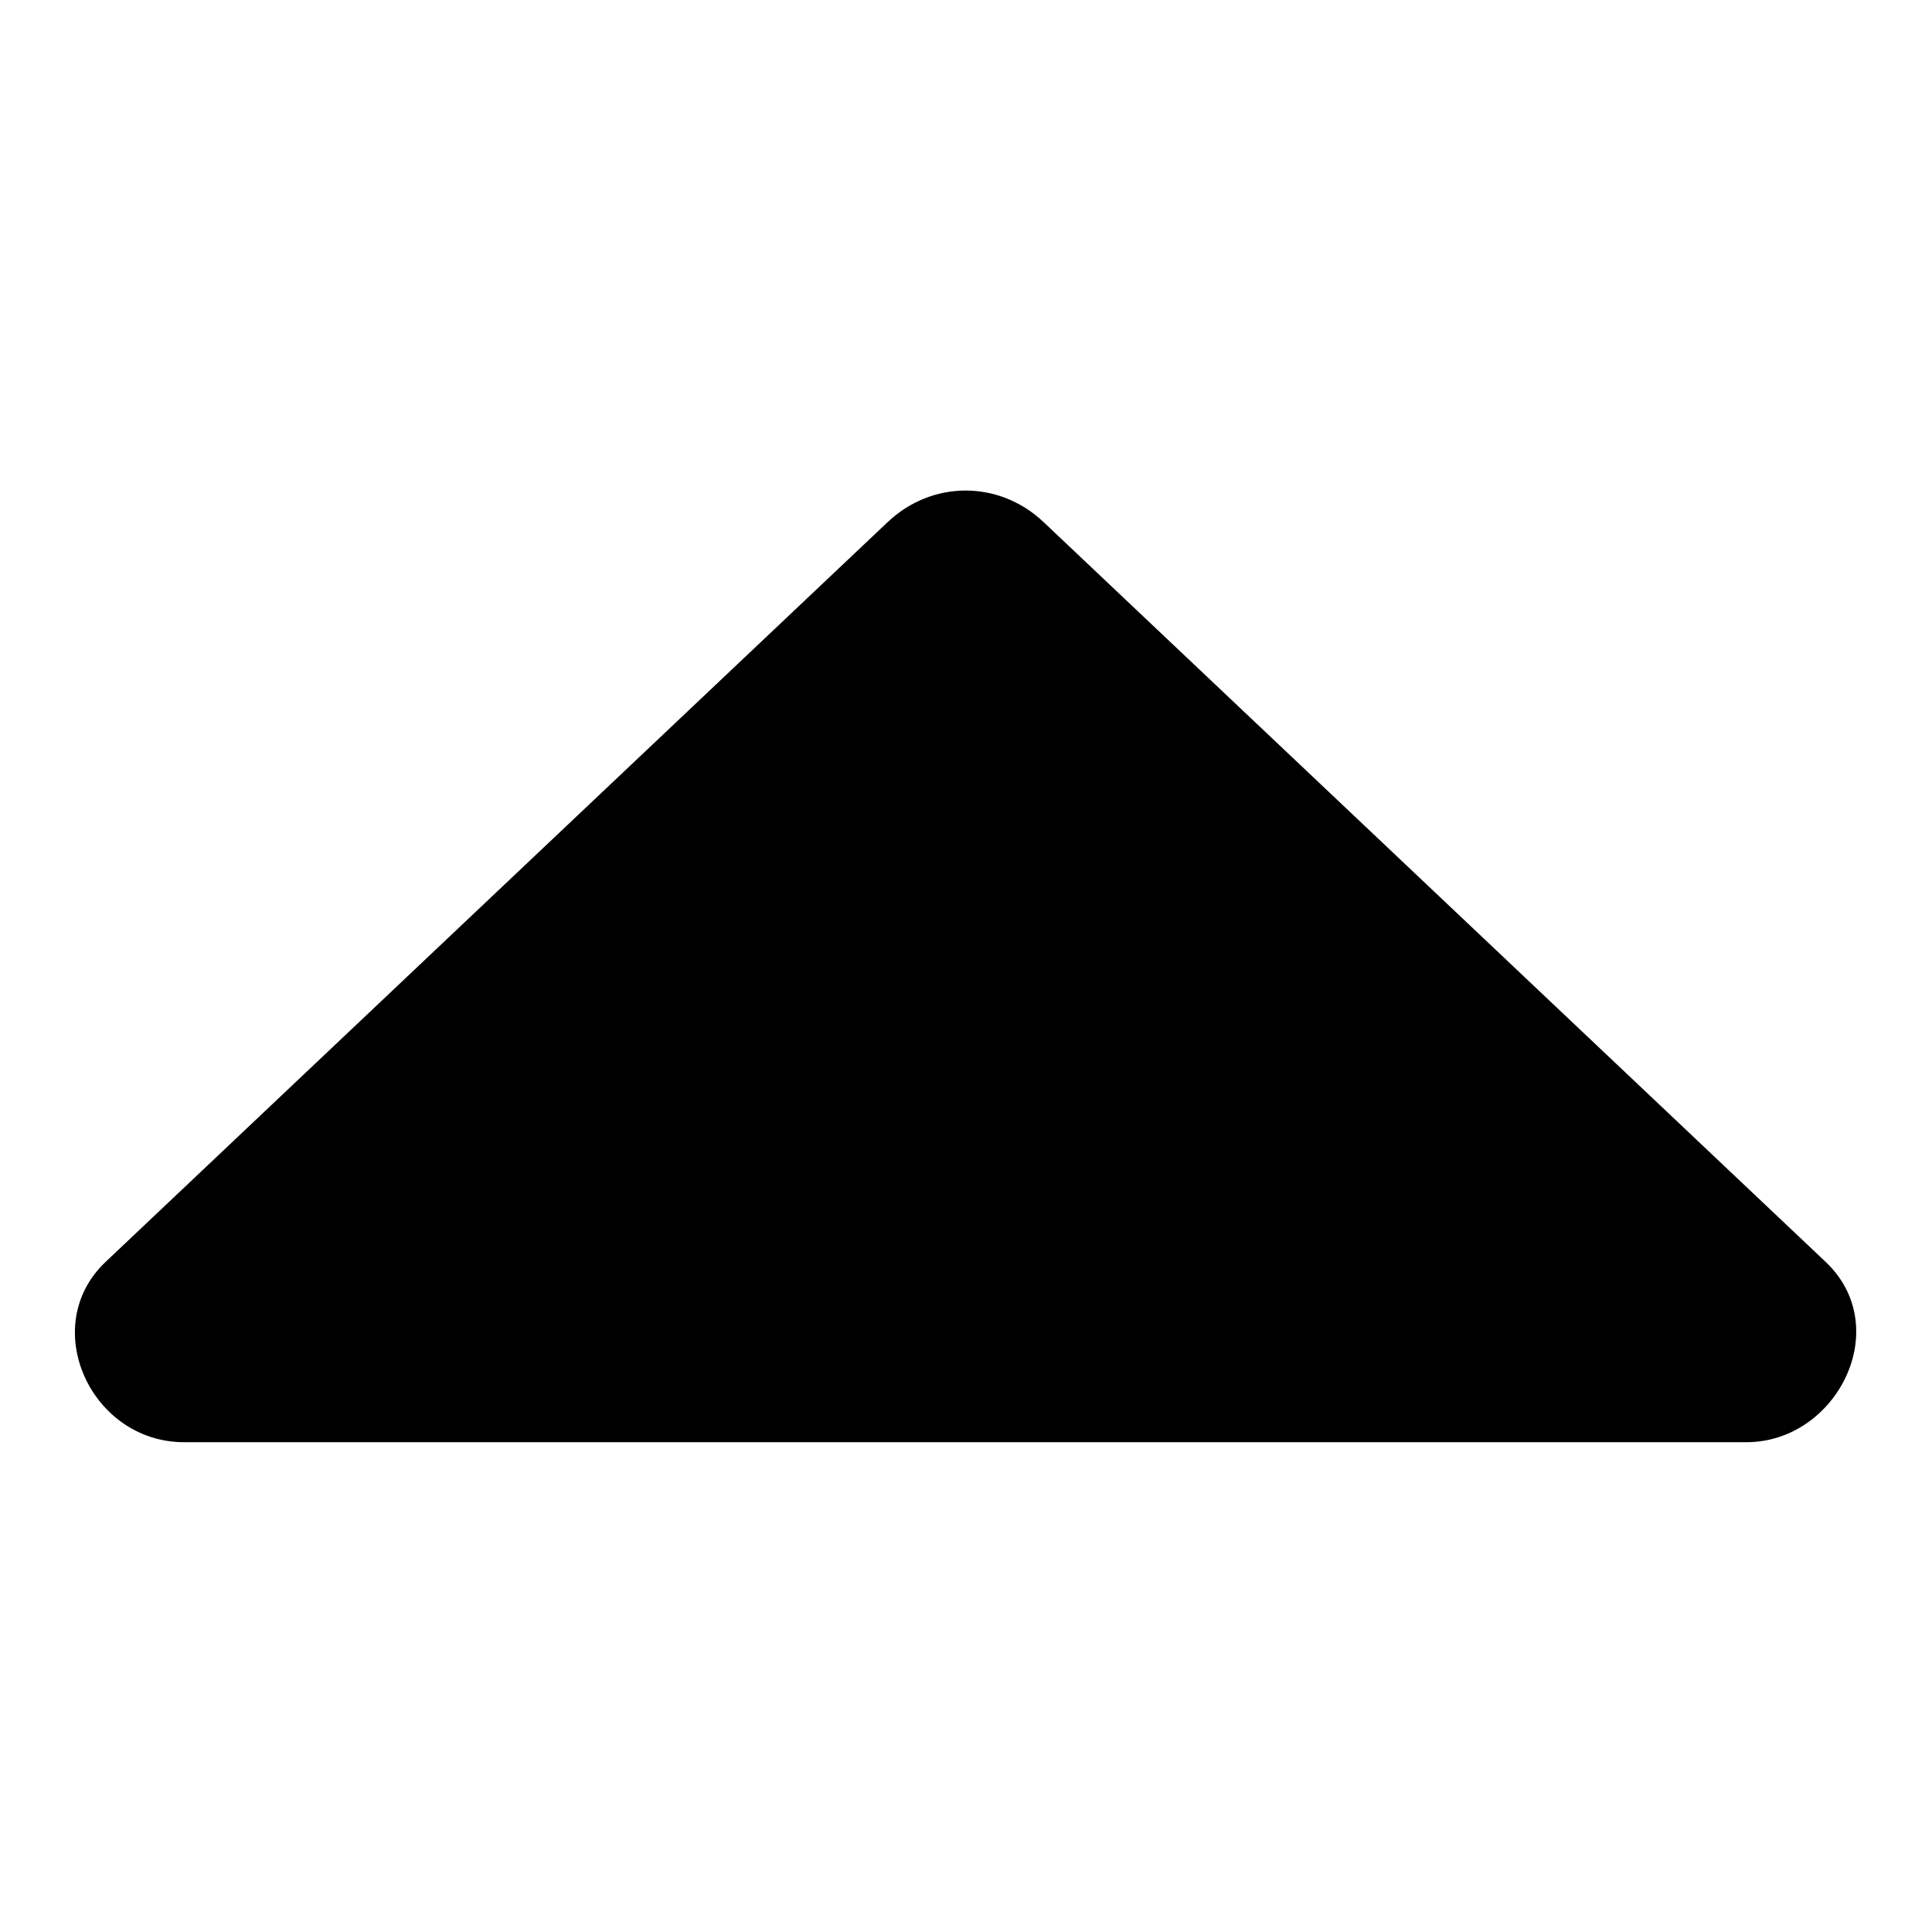
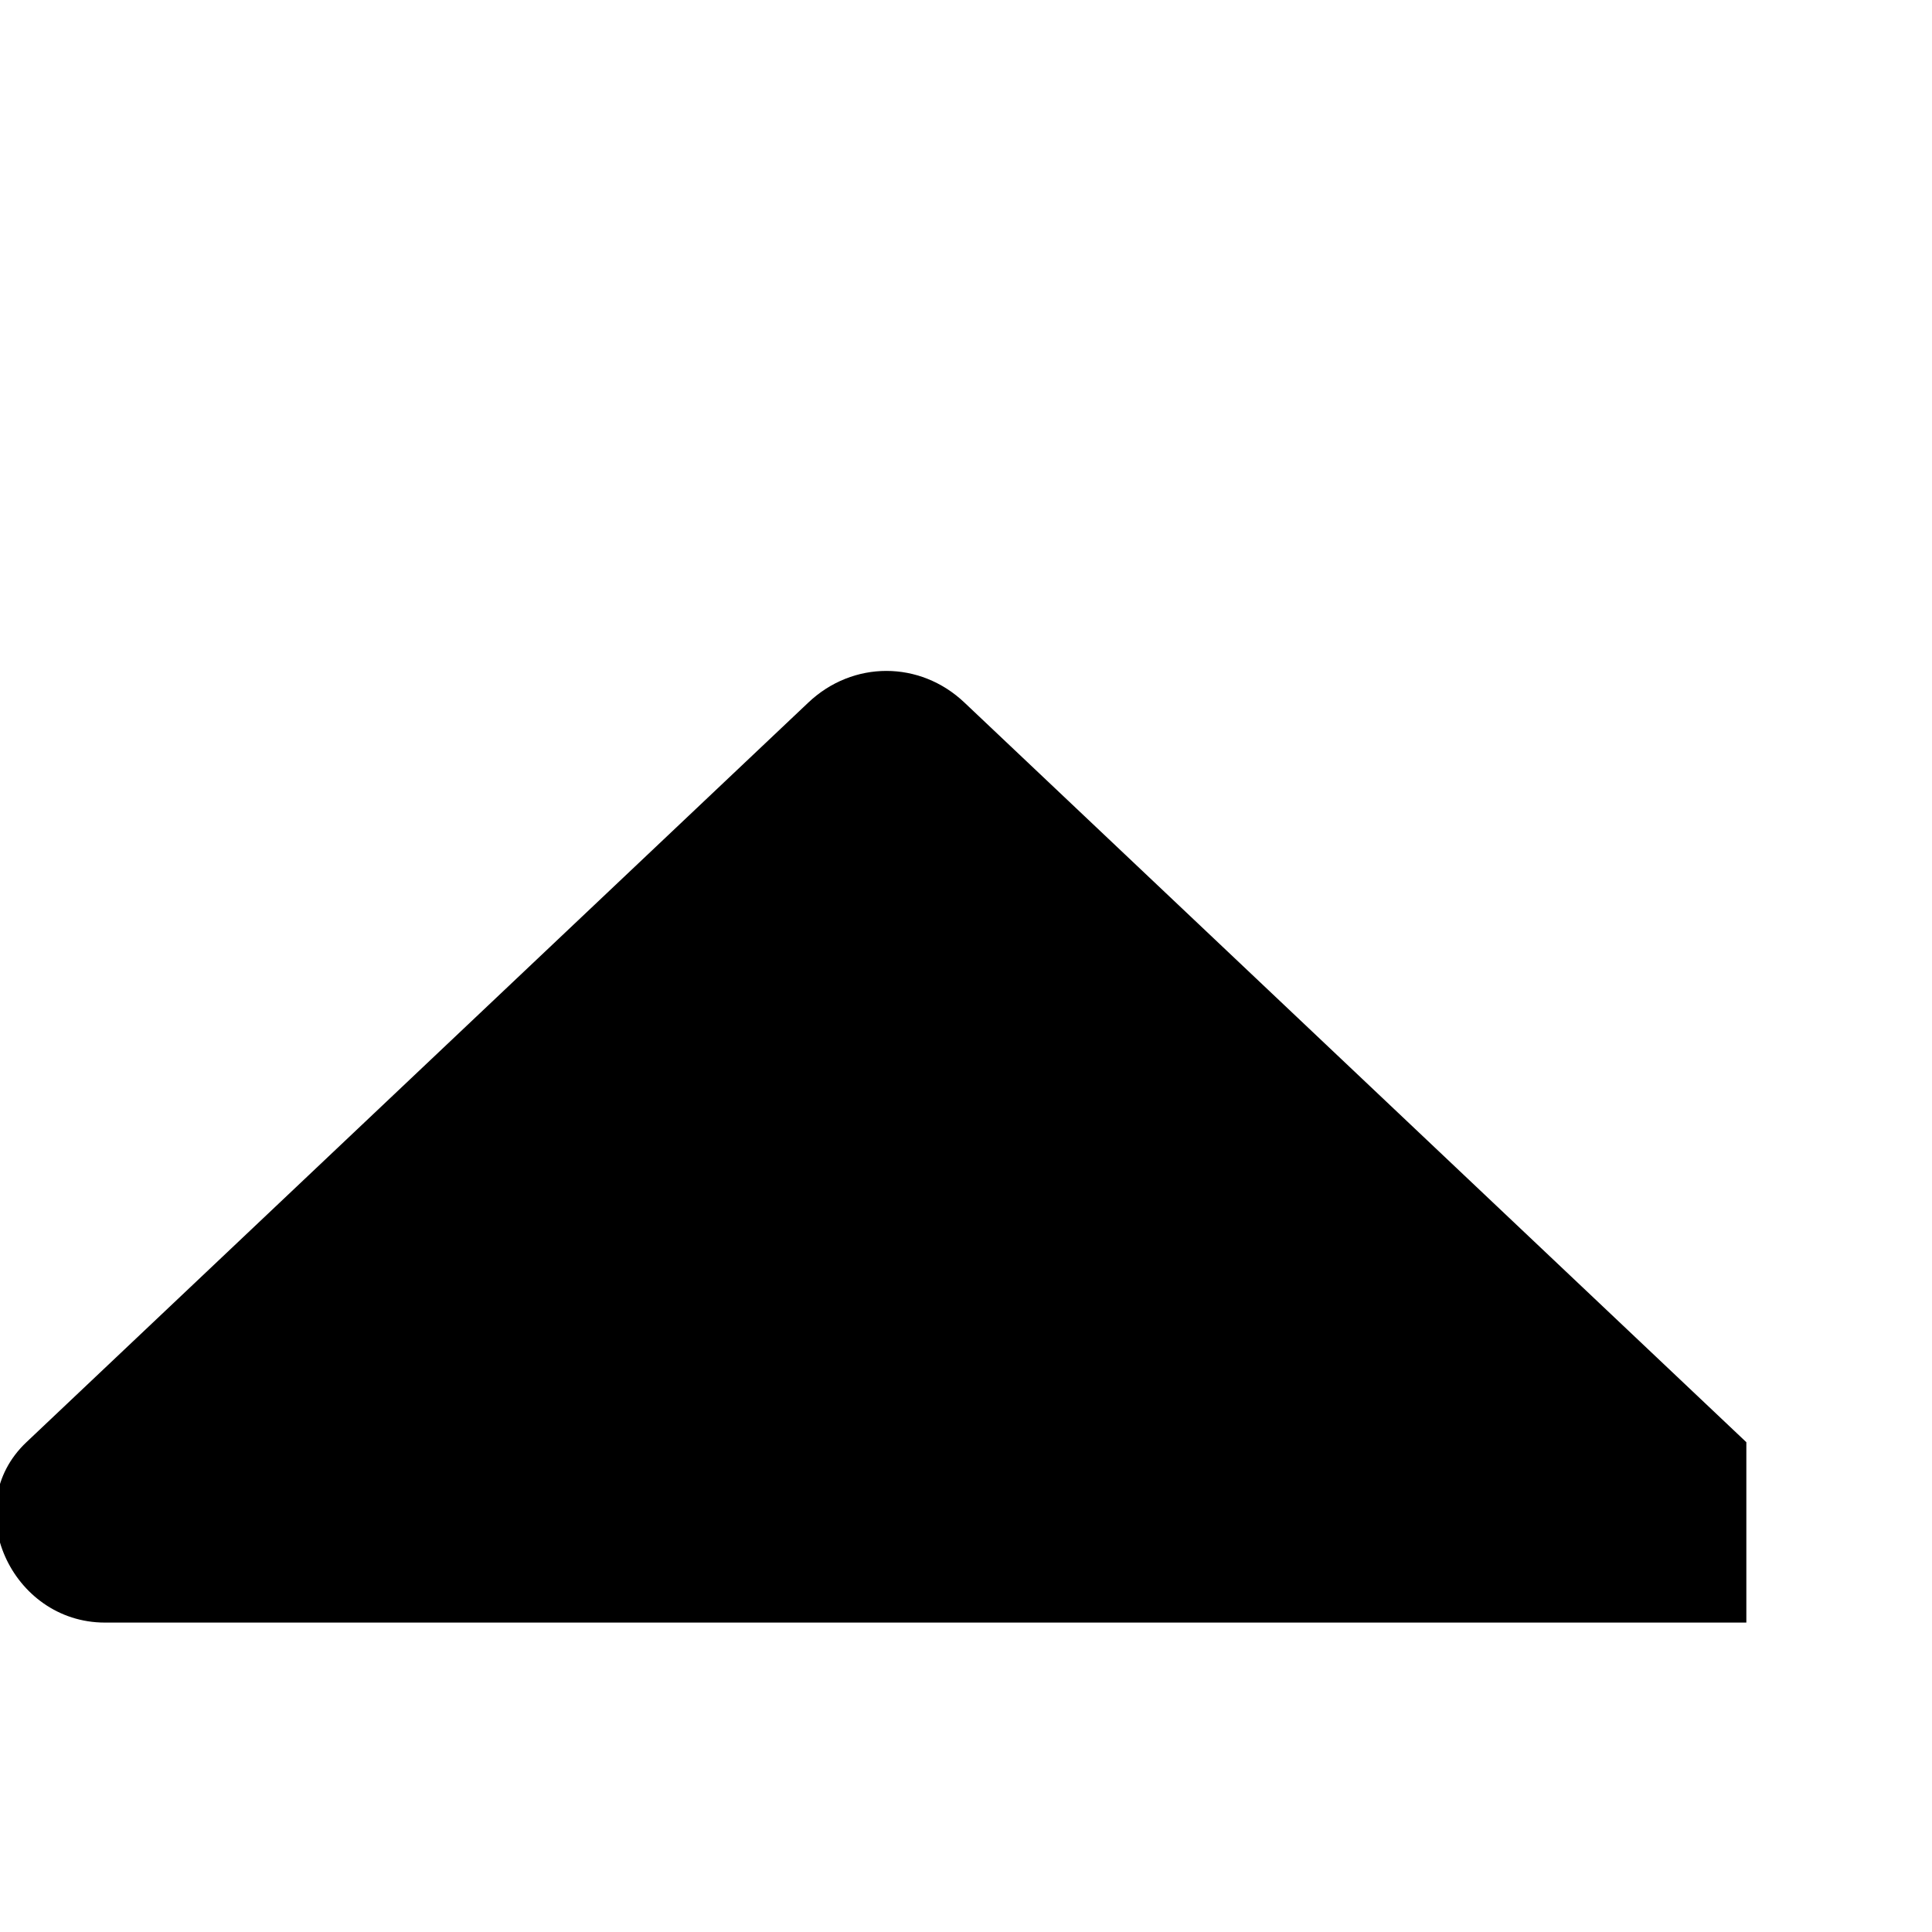
<svg xmlns="http://www.w3.org/2000/svg" version="1.1" x="0px" y="0px" viewBox="0 0 256 256" enable-background="new 0 0 256 256" xml:space="preserve">
  <g>
    <g>
-       <path fill="#000000" d="M231.4,191.1c12,0,19.7-15.2,10.5-23.9l-103.6-98c-5.9-5.6-14.8-5.6-20.7,0l-103.6,98c-9,8.5-2,23.9,10.4,23.9H231.4L231.4,191.1z" />
+       <path fill="#000000" d="M231.4,191.1l-103.6-98c-5.9-5.6-14.8-5.6-20.7,0l-103.6,98c-9,8.5-2,23.9,10.4,23.9H231.4L231.4,191.1z" />
    </g>
  </g>
</svg>